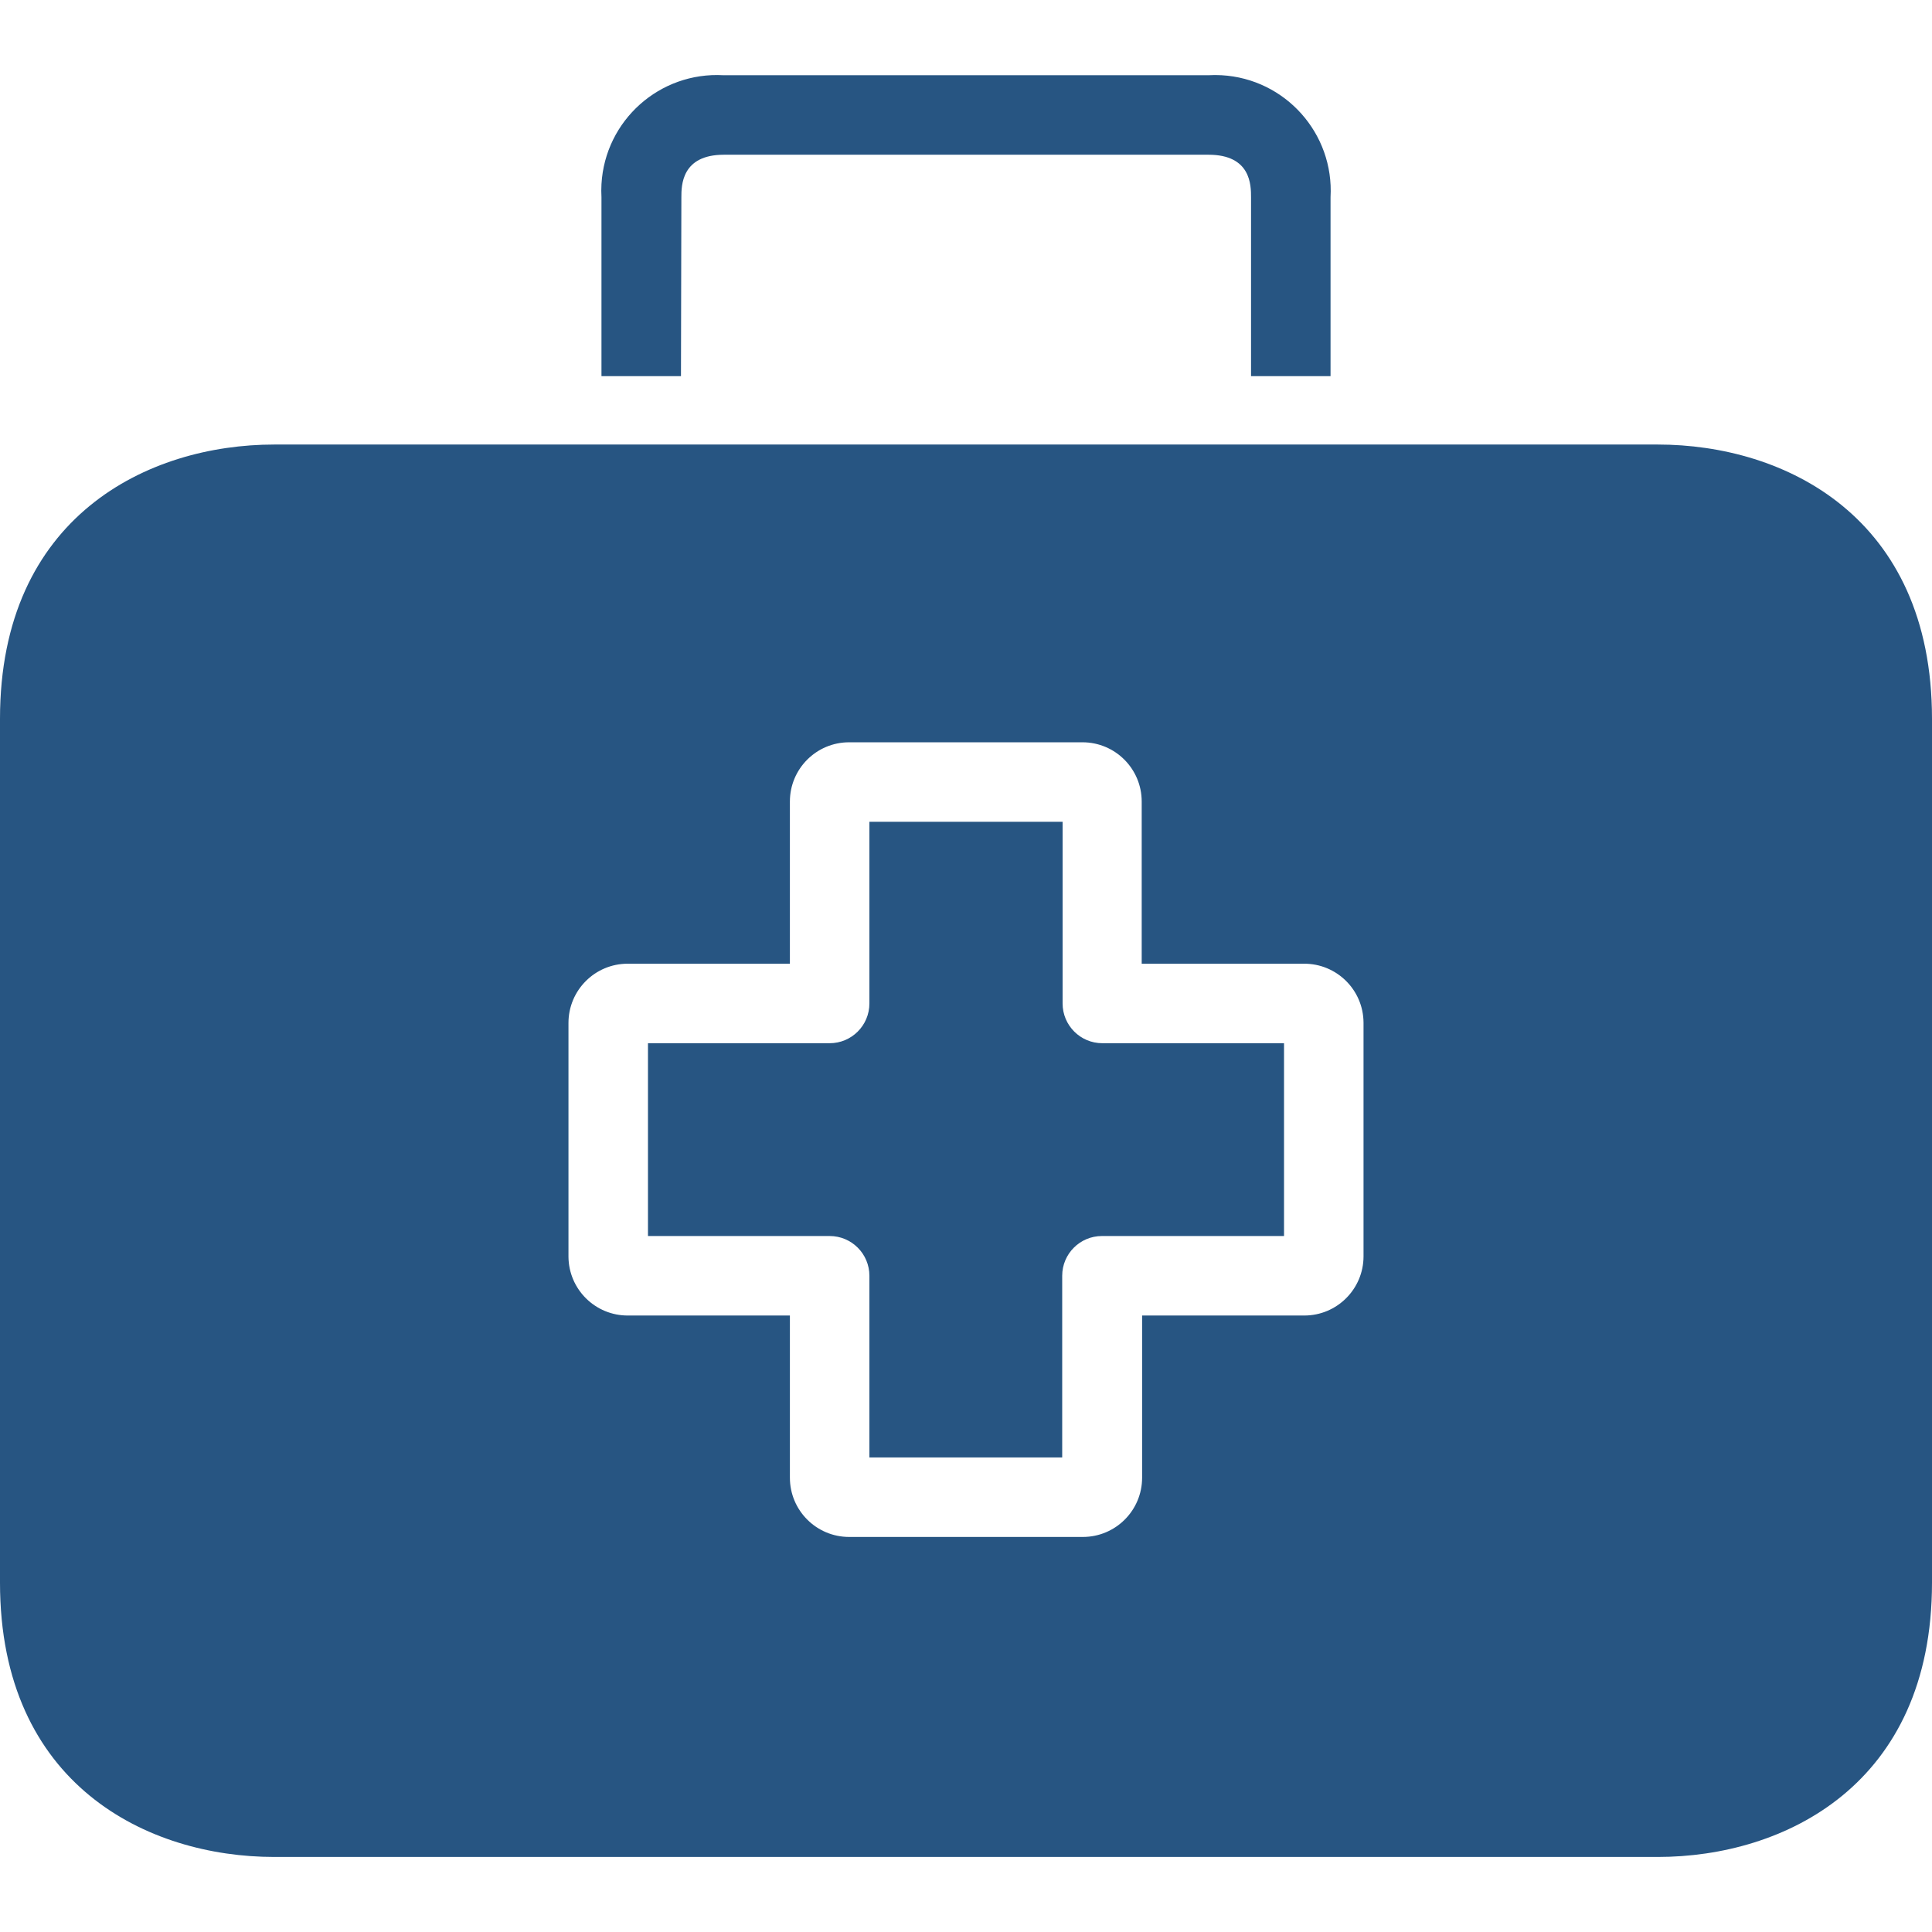
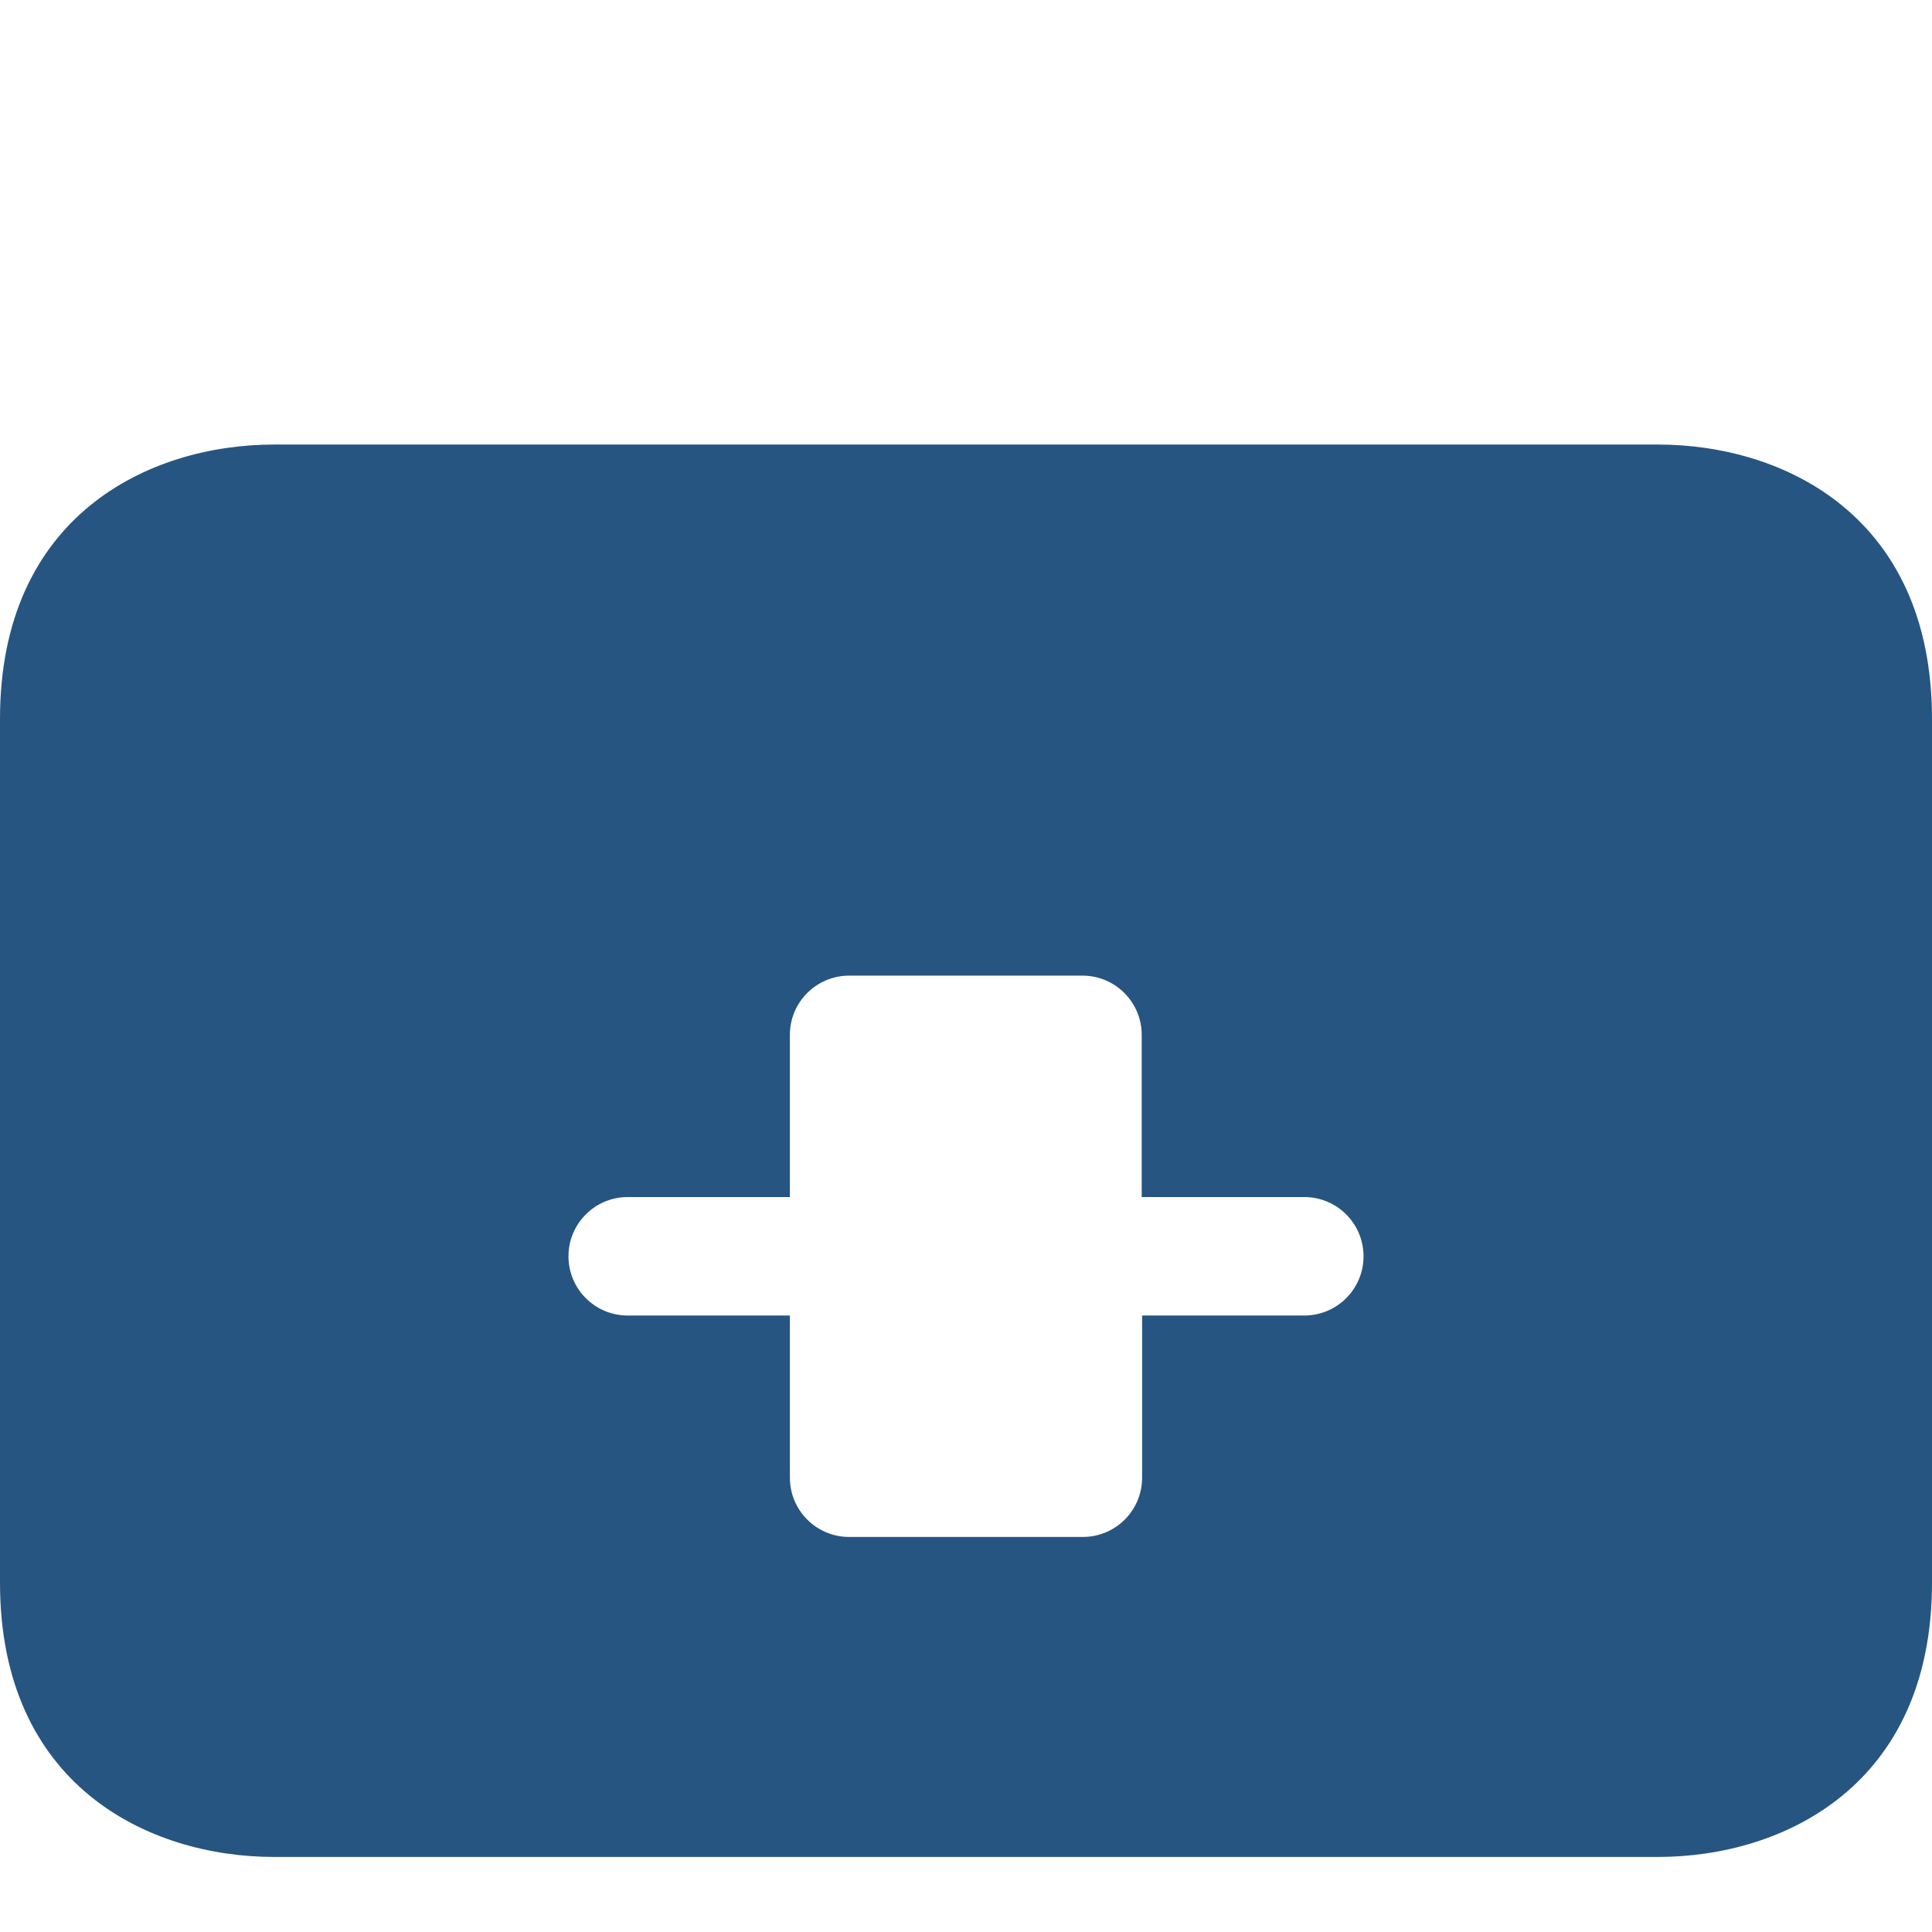
<svg xmlns="http://www.w3.org/2000/svg" version="1.1" id="Capa_1" x="0px" y="0px" viewBox="0 0 388.8 388.8" style="enable-background:new 0 0 388.8 388.8;" xml:space="preserve" width="512px" height="512px" class="">
  <g>
    <g>
      <g>
-         <path d="M221.84,209.939c-4.418,0-8-3.582-8-8v-36.56h-38.88v36.56c0,4.418-3.582,8-8,8H130.4v38.8h36.56c4.418,0,8,3.582,8,8    v36.56h38.8v-36.56c0-4.418,3.582-8,8-8h36.64v-38.8H221.84z" data-original="#000000" class="" data-old_color="#000000" fill="#275582" />
+         </g>
+     </g>
+     <g>
+       <g>
+         <path d="M333.6,89.459H55.2c-25.44,0-55.2,14.48-55.2,55.2v173.84c0,40.72,29.76,55.2,55.2,55.2h278.4    c25.44,0,55.2-14.48,55.2-55.2v-173.84C388.8,103.939,359.12,89.459,333.6,89.459z M274.4,252.819    c0,6.583-5.337,11.92-11.92,11.92h-32.64v32.64c0,6.583-5.337,11.92-11.92,11.92h-47.04c-6.583,0-11.92-5.337-11.92-11.92v-32.64    H126.4c-6.583,0.044-11.956-5.257-12-11.84c0-0.027,0-0.054,0-0.08c0-6.583,5.337-11.92,11.92-11.92h32.64v-32.64    c0-6.583,5.337-11.92,11.92-11.92h46.96c6.583,0,11.92,5.337,11.92,11.92v32.64h32.64c6.583-0.044,11.956,5.257,12,11.84    c0,0.027,0,0.053,0,0.08V252.819z" data-original="#000000" class="" data-old_color="#000000" fill="#275582" />
      </g>
    </g>
    <g>
      <g>
-         <path d="M333.6,89.459H55.2c-25.44,0-55.2,14.48-55.2,55.2v173.84c0,40.72,29.76,55.2,55.2,55.2h278.4    c25.44,0,55.2-14.48,55.2-55.2v-173.84C388.8,103.939,359.12,89.459,333.6,89.459z M274.4,252.819    c0,6.583-5.337,11.92-11.92,11.92h-32.64v32.64c0,6.583-5.337,11.92-11.92,11.92h-47.04c-6.583,0-11.92-5.337-11.92-11.92v-32.64    H126.4c-6.583,0.044-11.956-5.257-12-11.84c0-0.027,0-0.054,0-0.08v-46.96c0-6.583,5.337-11.92,11.92-11.92h32.64v-32.64    c0-6.583,5.337-11.92,11.92-11.92h46.96c6.583,0,11.92,5.337,11.92,11.92v32.64h32.64c6.583-0.044,11.956,5.257,12,11.84    c0,0.027,0,0.053,0,0.08V252.819z" data-original="#000000" class="" data-old_color="#000000" fill="#275582" />
-       </g>
-     </g>
-     <g>
-       <g>
-         <path d="M245.835,15.139c-0.877-0.05-1.757-0.05-2.635,0h-97.6c-12.837-0.727-23.833,9.089-24.56,21.925    c-0.05,0.878-0.05,1.757,0,2.635v36h16l0.08-36c0-2.32,0-8.56,8.56-8.56h97.52c8.56,0,8.56,6.16,8.56,8.56v36h16v-36    C268.488,26.862,258.671,15.867,245.835,15.139z" data-original="#000000" class="" data-old_color="#000000" fill="#275582" />
-       </g>
+         </g>
    </g>
  </g>
</svg>